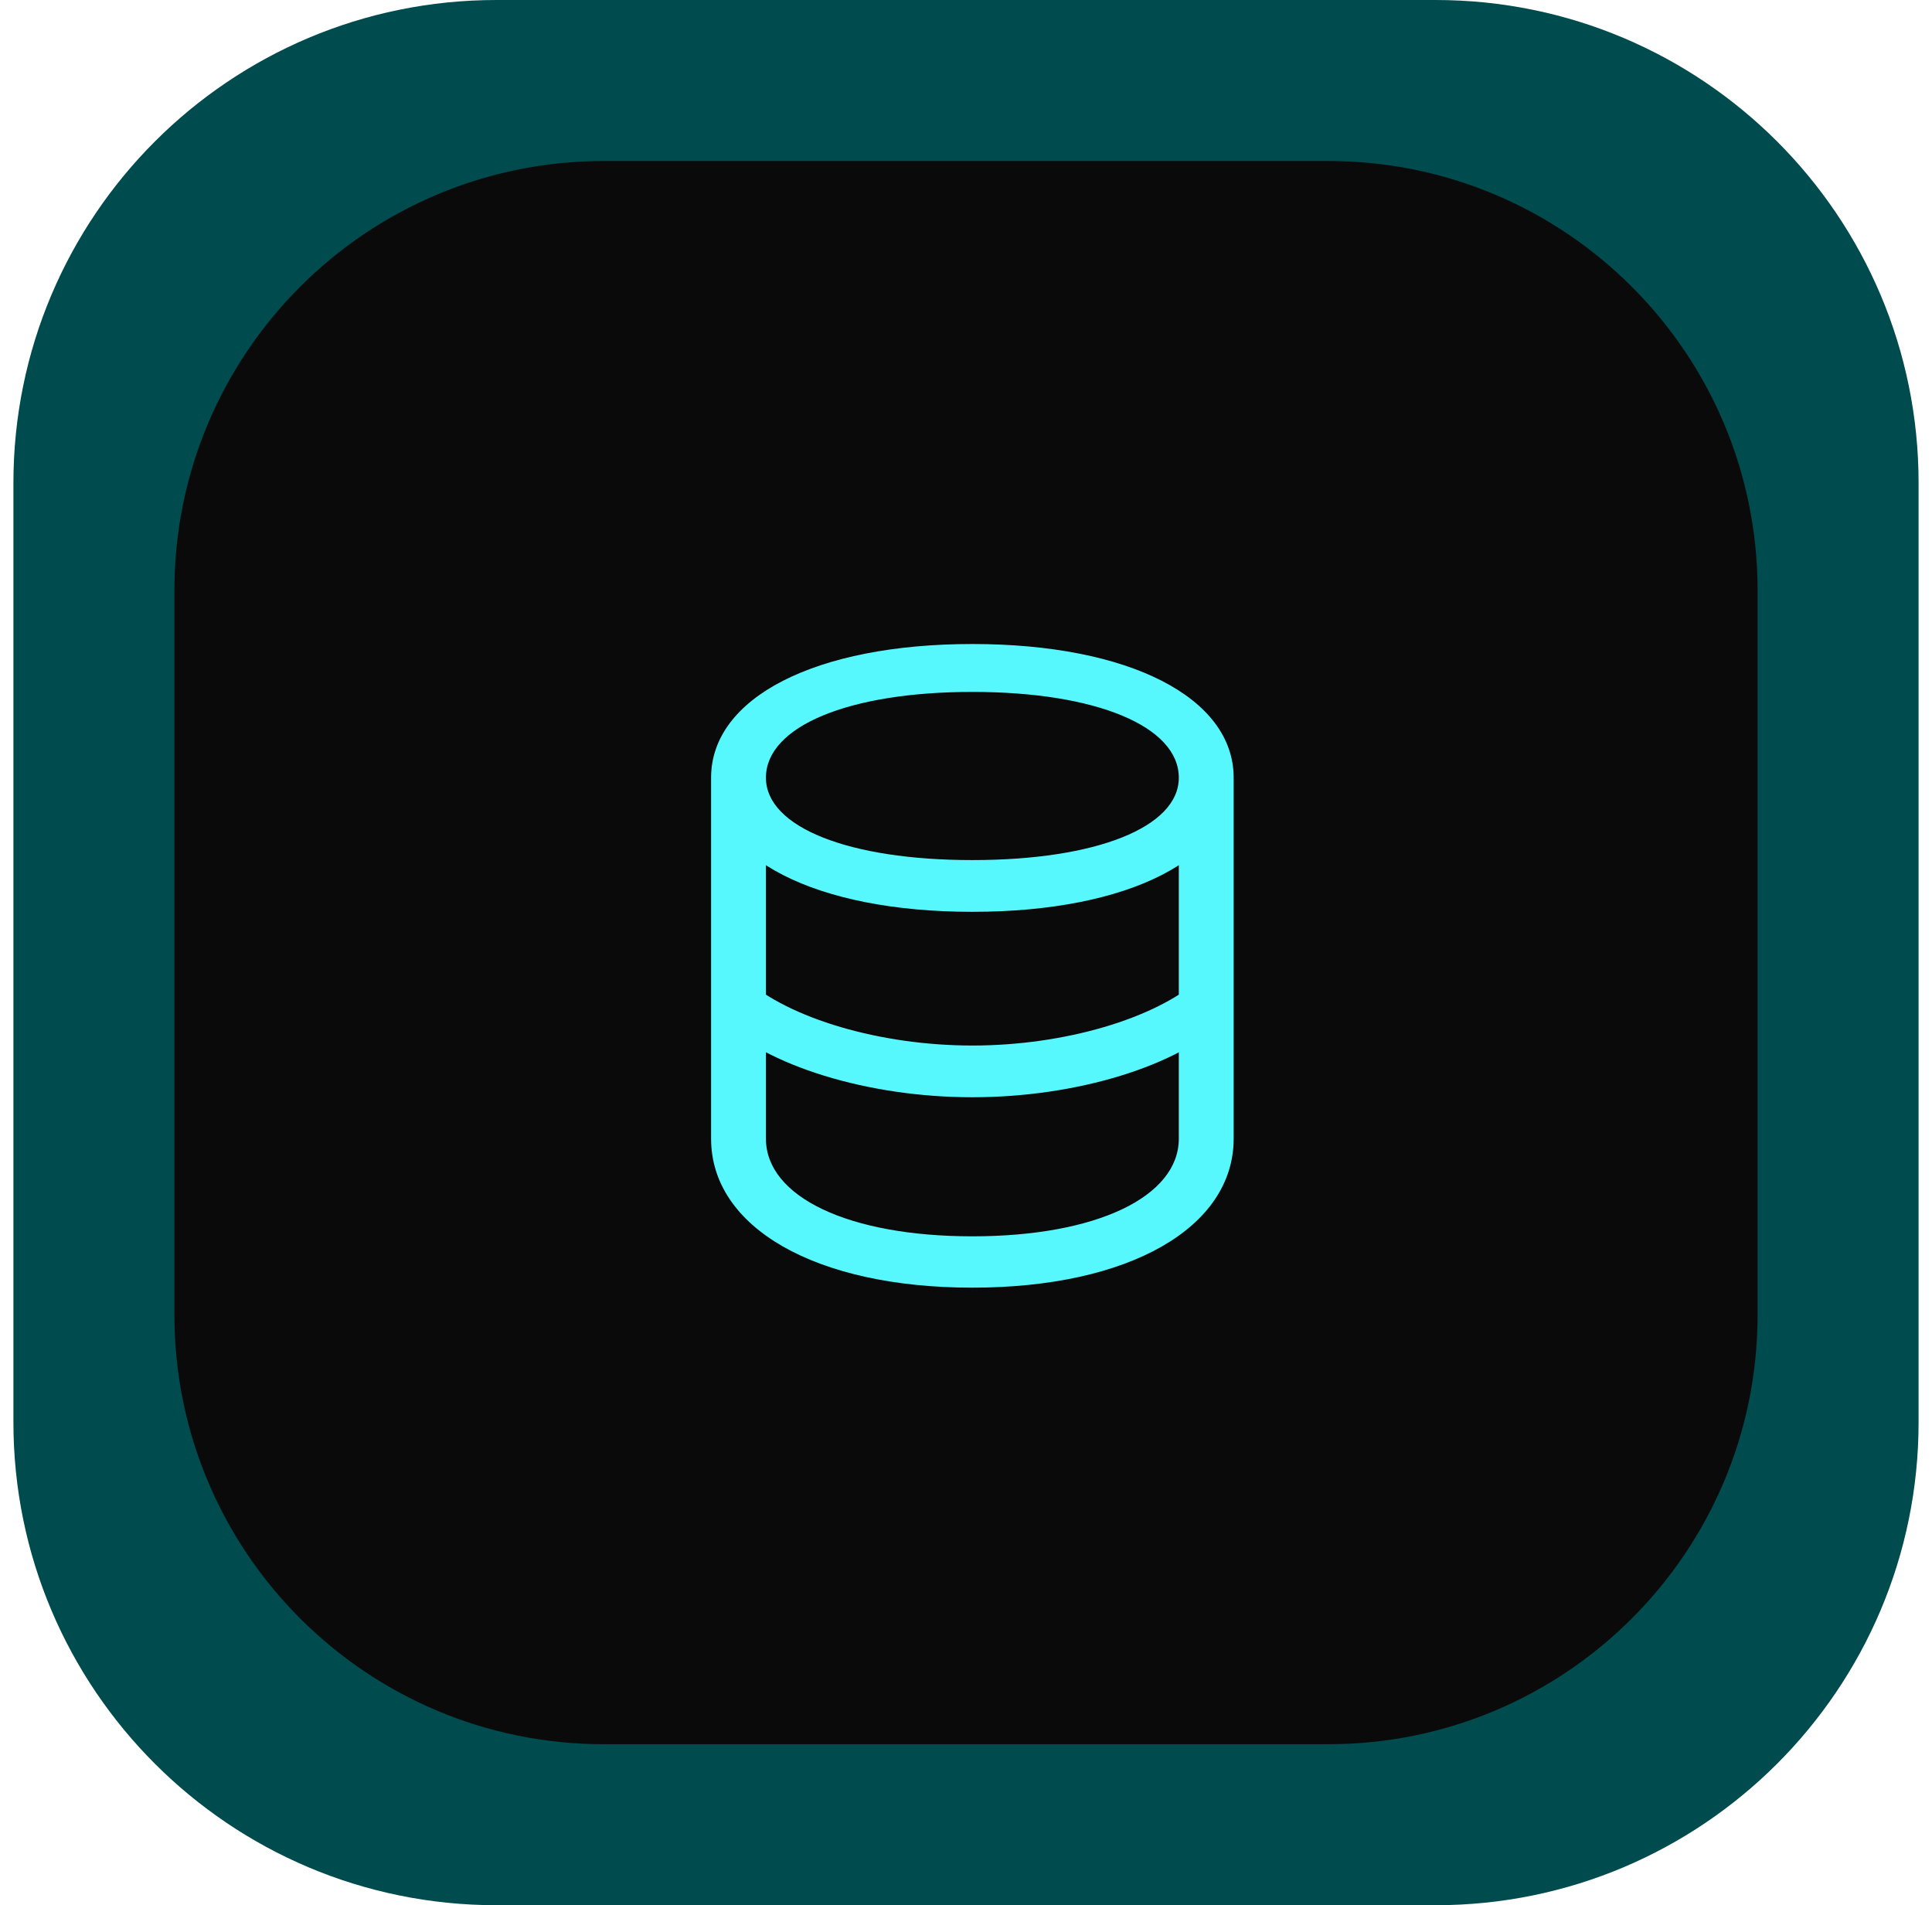
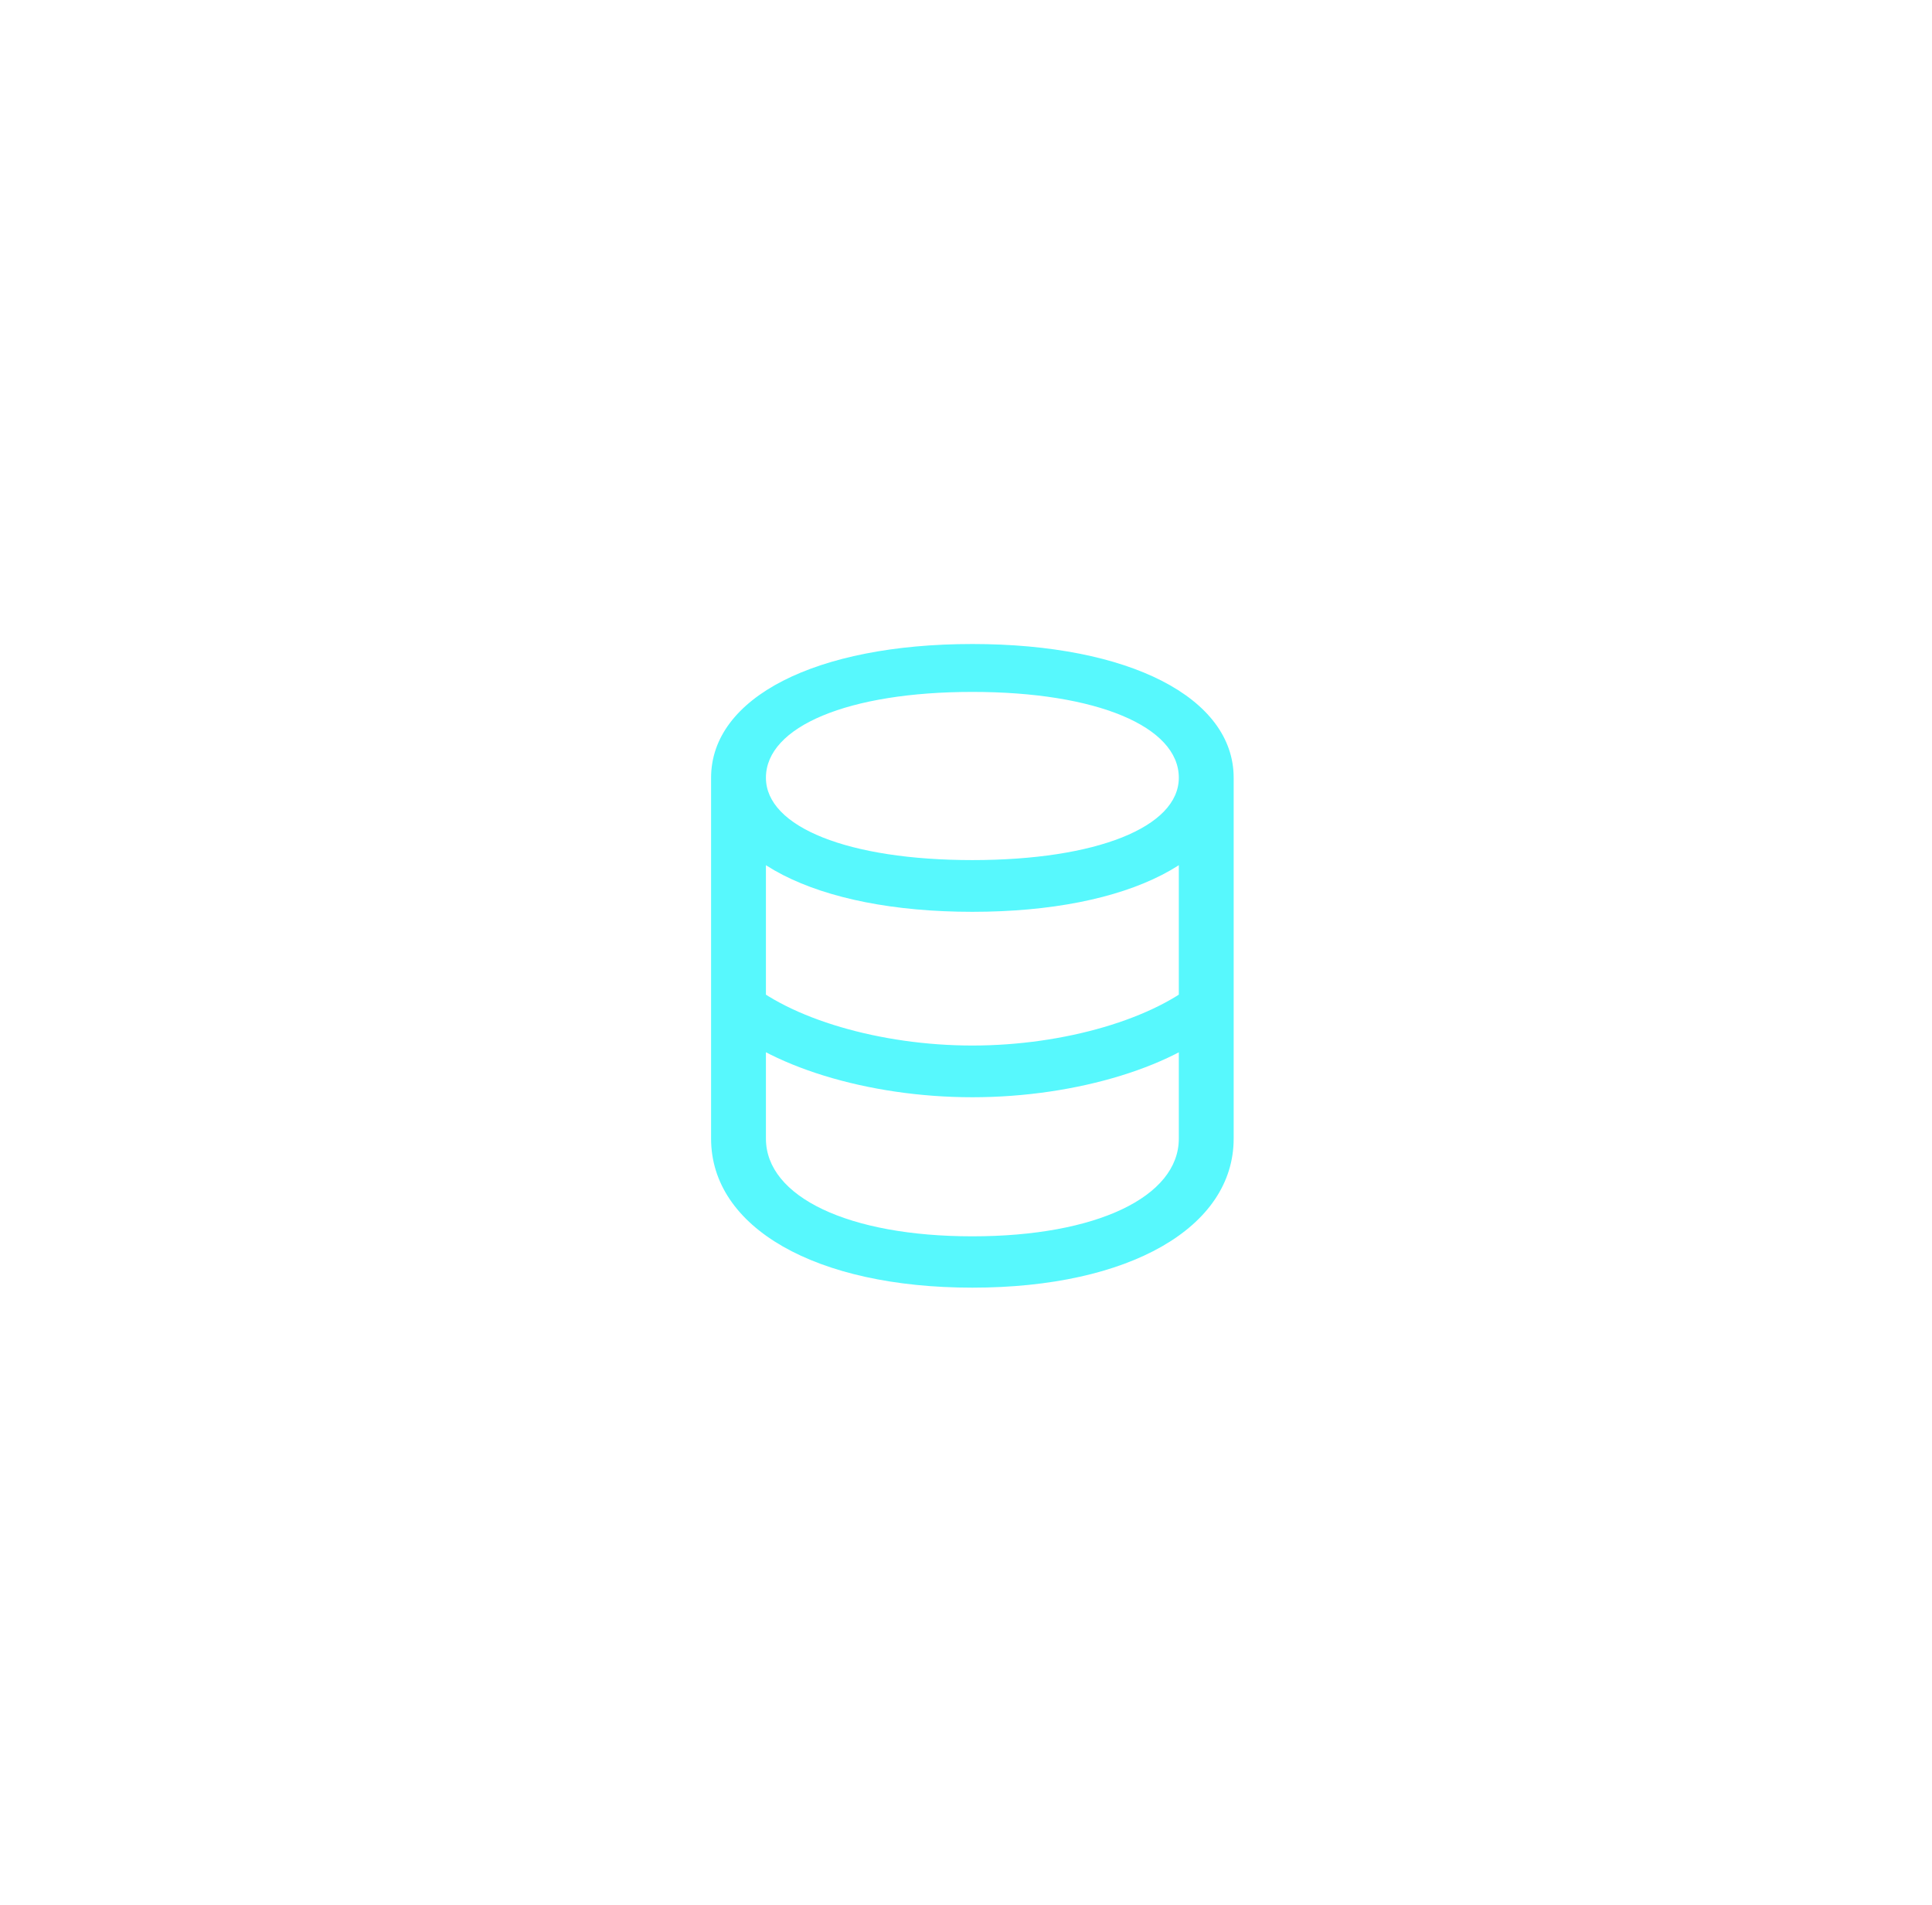
<svg xmlns="http://www.w3.org/2000/svg" width="72" height="71" viewBox="0 0 72 71" fill="none">
  <g clip-path="url(#clip0_49_188)">
-     <path d="M53.5 0H18.5C8.559 0 0.5 8.059 0.5 18V53C0.5 62.941 8.559 71 18.5 71H53.5C63.441 71 71.5 62.941 71.5 53V18C71.5 8.059 63.441 0 53.5 0Z" fill="#004B4E" />
-     <path d="M6.5 22C6.5 13.163 13.663 6 22.5 6H49.5C58.337 6 65.5 13.163 65.5 22V49C65.5 57.837 58.337 65 49.5 65H22.5C13.663 65 6.5 57.837 6.5 49V22Z" fill="#0A0A0A" />
    <path d="M36.237 40.89C40.141 40.89 43.931 39.719 45.705 37.977L44.74 36.464C43.065 37.963 39.658 38.963 36.237 38.963C32.816 38.963 29.41 37.963 27.735 36.464L26.77 37.977C28.558 39.719 32.334 40.89 36.237 40.89ZM36.237 47.986C42.086 47.986 45.975 45.744 45.975 42.432V28.983H43.931V42.432C43.931 44.602 40.851 46.073 36.237 46.073C31.624 46.073 28.544 44.602 28.544 42.432V28.983H26.5V42.432C26.5 45.744 30.389 47.986 36.237 47.986ZM36.237 33.98C42.086 33.98 45.975 31.981 45.975 28.983C45.975 25.999 42.086 24 36.237 24C30.389 24 26.5 25.999 26.5 28.983C26.5 31.981 30.389 33.98 36.237 33.98ZM36.237 32.052C31.624 32.052 28.544 30.825 28.544 28.983C28.544 27.07 31.624 25.785 36.237 25.785C40.851 25.785 43.931 27.07 43.931 28.983C43.931 30.825 40.851 32.052 36.237 32.052Z" fill="#57F8FD" />
  </g>
  <defs>
    <clipPath id="clip0_49_188">
      <rect width="72" height="71" fill="white" />
    </clipPath>
  </defs>
</svg>